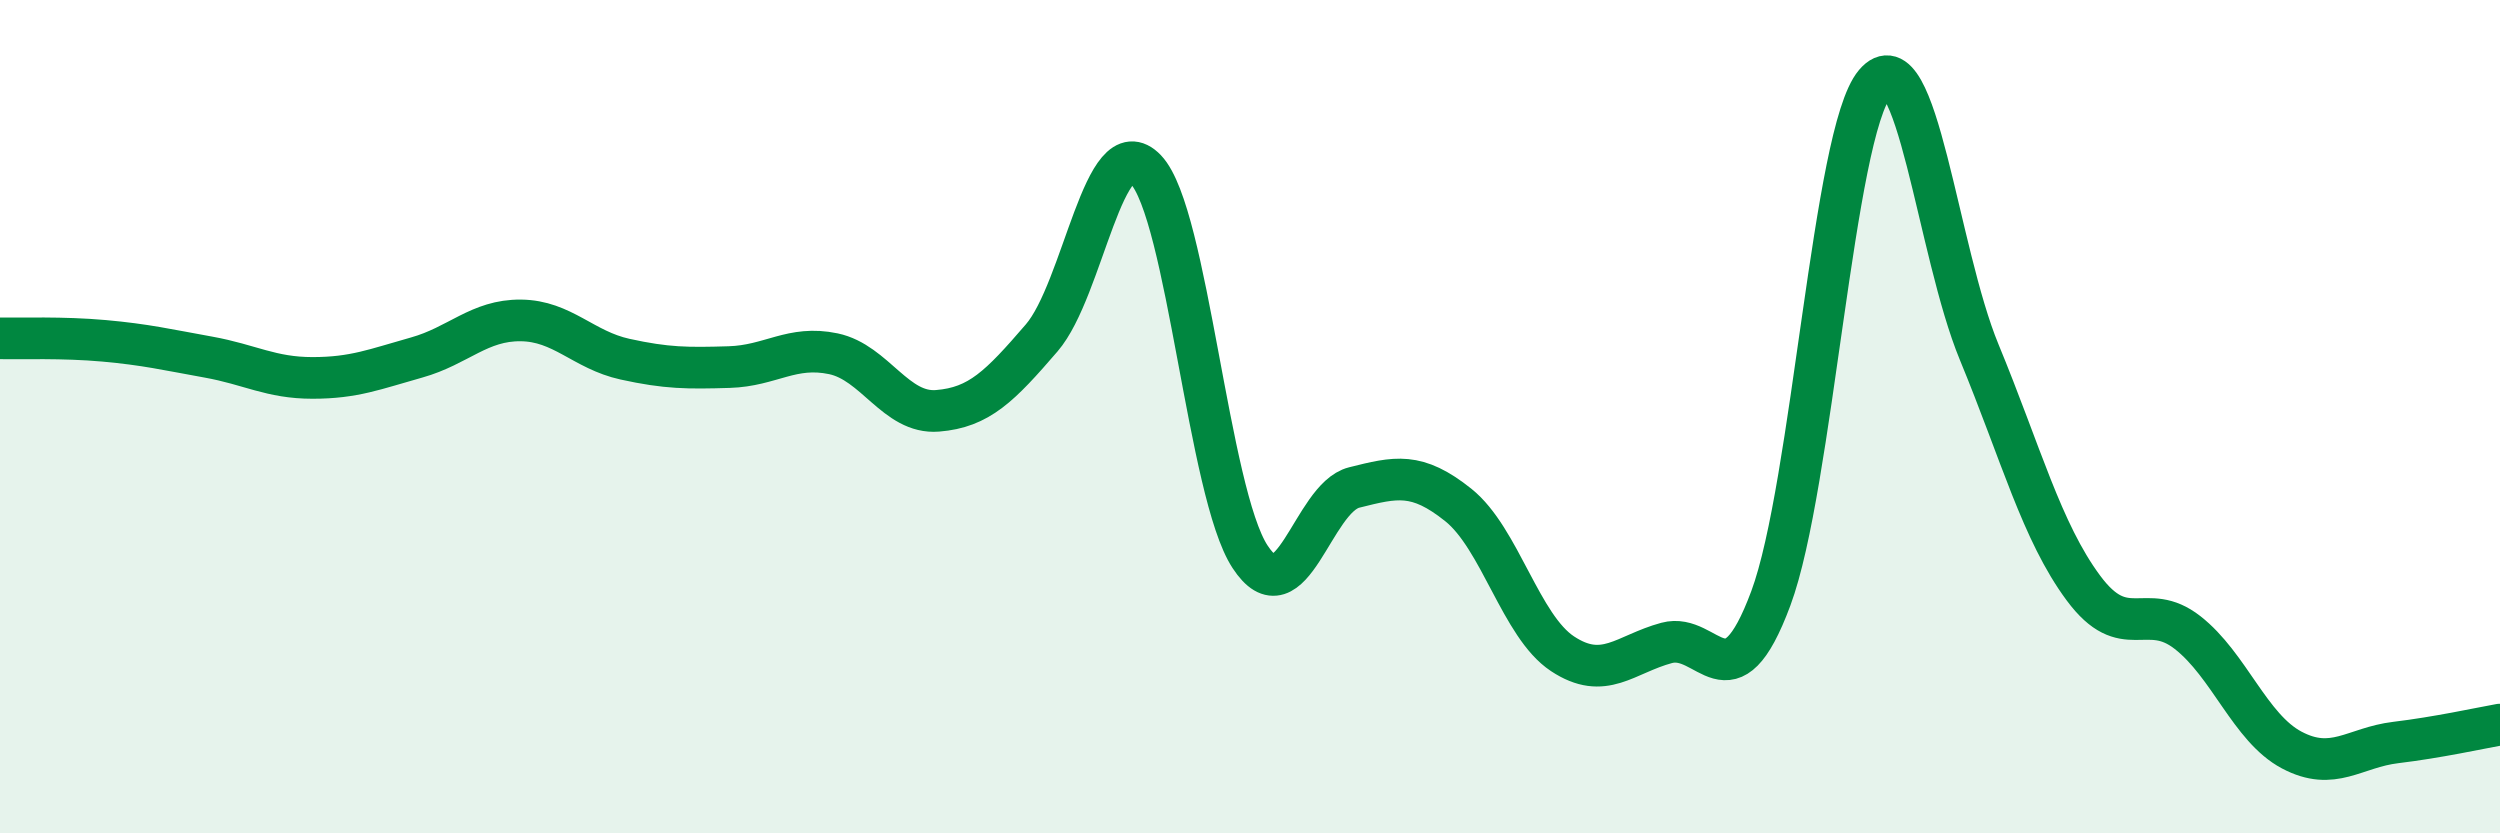
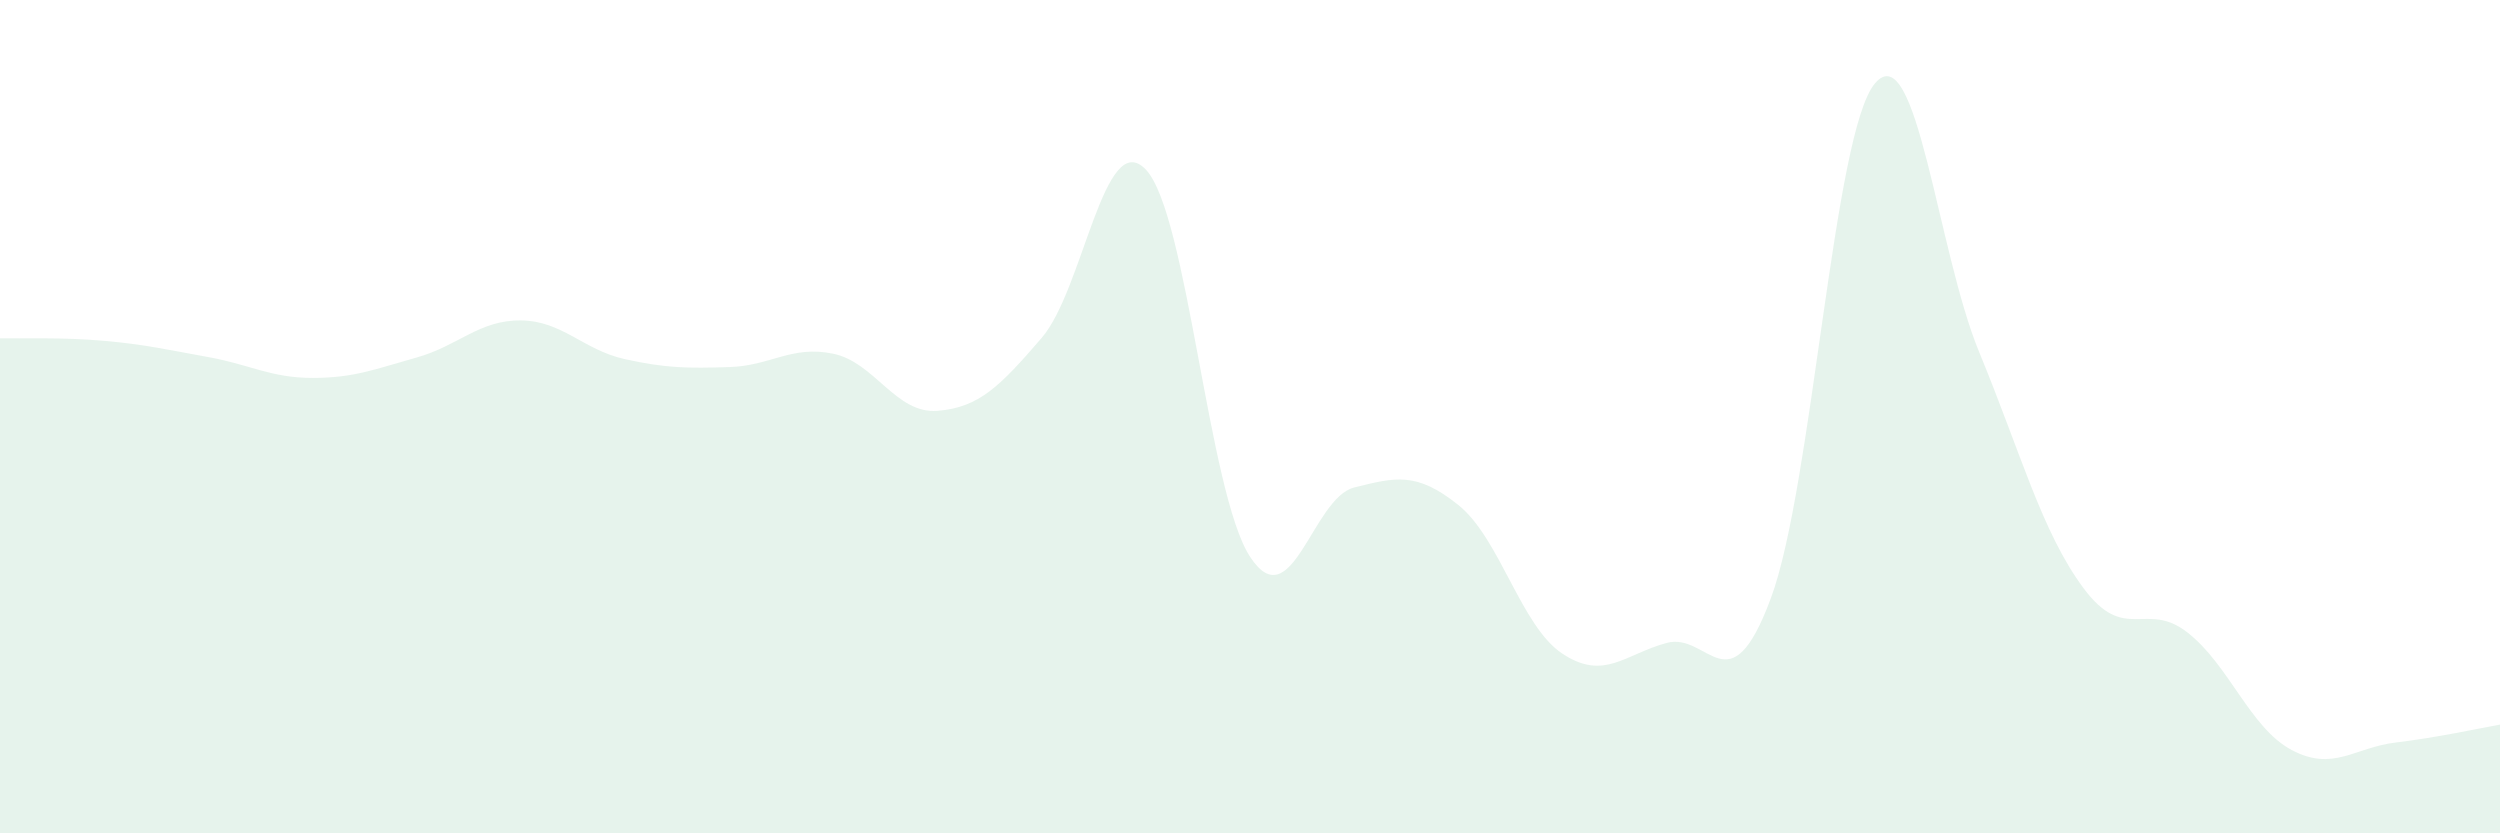
<svg xmlns="http://www.w3.org/2000/svg" width="60" height="20" viewBox="0 0 60 20">
  <path d="M 0,8.12 C 0.5,8.13 1.5,8.09 2.5,8.18 C 3.5,8.27 4,8.39 5,8.57 C 6,8.75 6.5,9.07 7.5,9.07 C 8.5,9.07 9,8.86 10,8.58 C 11,8.3 11.5,7.68 12.5,7.69 C 13.5,7.7 14,8.4 15,8.62 C 16,8.84 16.5,8.84 17.5,8.81 C 18.5,8.78 19,8.28 20,8.49 C 21,8.7 21.5,9.94 22.5,9.86 C 23.5,9.78 24,9.27 25,8.11 C 26,6.95 26.5,3.02 27.5,4.07 C 28.5,5.12 29,11.83 30,13.36 C 31,14.89 31.5,11.95 32.5,11.7 C 33.5,11.45 34,11.32 35,12.12 C 36,12.92 36.5,15.03 37.5,15.69 C 38.5,16.35 39,15.7 40,15.43 C 41,15.16 41.5,17.05 42.5,14.36 C 43.5,11.67 44,3.18 45,2 C 46,0.82 46.5,6.03 47.5,8.45 C 48.5,10.87 49,12.76 50,14.11 C 51,15.46 51.5,14.4 52.5,15.18 C 53.5,15.96 54,17.47 55,18 C 56,18.53 56.5,17.94 57.5,17.82 C 58.5,17.7 59.5,17.48 60,17.39L60 20L0 20Z" fill="#008740" opacity="0.1" stroke-linecap="round" stroke-linejoin="round" />
-   <path d="M 0,8.12 C 0.5,8.13 1.5,8.09 2.5,8.18 C 3.5,8.27 4,8.39 5,8.57 C 6,8.75 6.5,9.07 7.5,9.07 C 8.5,9.07 9,8.86 10,8.58 C 11,8.3 11.5,7.68 12.5,7.69 C 13.5,7.7 14,8.4 15,8.62 C 16,8.84 16.5,8.84 17.5,8.81 C 18.5,8.78 19,8.28 20,8.49 C 21,8.7 21.5,9.94 22.5,9.86 C 23.5,9.78 24,9.27 25,8.11 C 26,6.95 26.5,3.02 27.5,4.07 C 28.5,5.12 29,11.83 30,13.36 C 31,14.89 31.5,11.95 32.5,11.7 C 33.5,11.45 34,11.32 35,12.12 C 36,12.92 36.5,15.03 37.5,15.69 C 38.5,16.35 39,15.7 40,15.43 C 41,15.16 41.5,17.05 42.5,14.36 C 43.5,11.67 44,3.18 45,2 C 46,0.82 46.5,6.03 47.5,8.45 C 48.5,10.87 49,12.76 50,14.11 C 51,15.46 51.5,14.4 52.5,15.18 C 53.5,15.96 54,17.47 55,18 C 56,18.53 56.5,17.94 57.5,17.82 C 58.5,17.7 59.5,17.48 60,17.39" stroke="#008740" stroke-width="1" fill="none" stroke-linecap="round" stroke-linejoin="round" />
</svg>